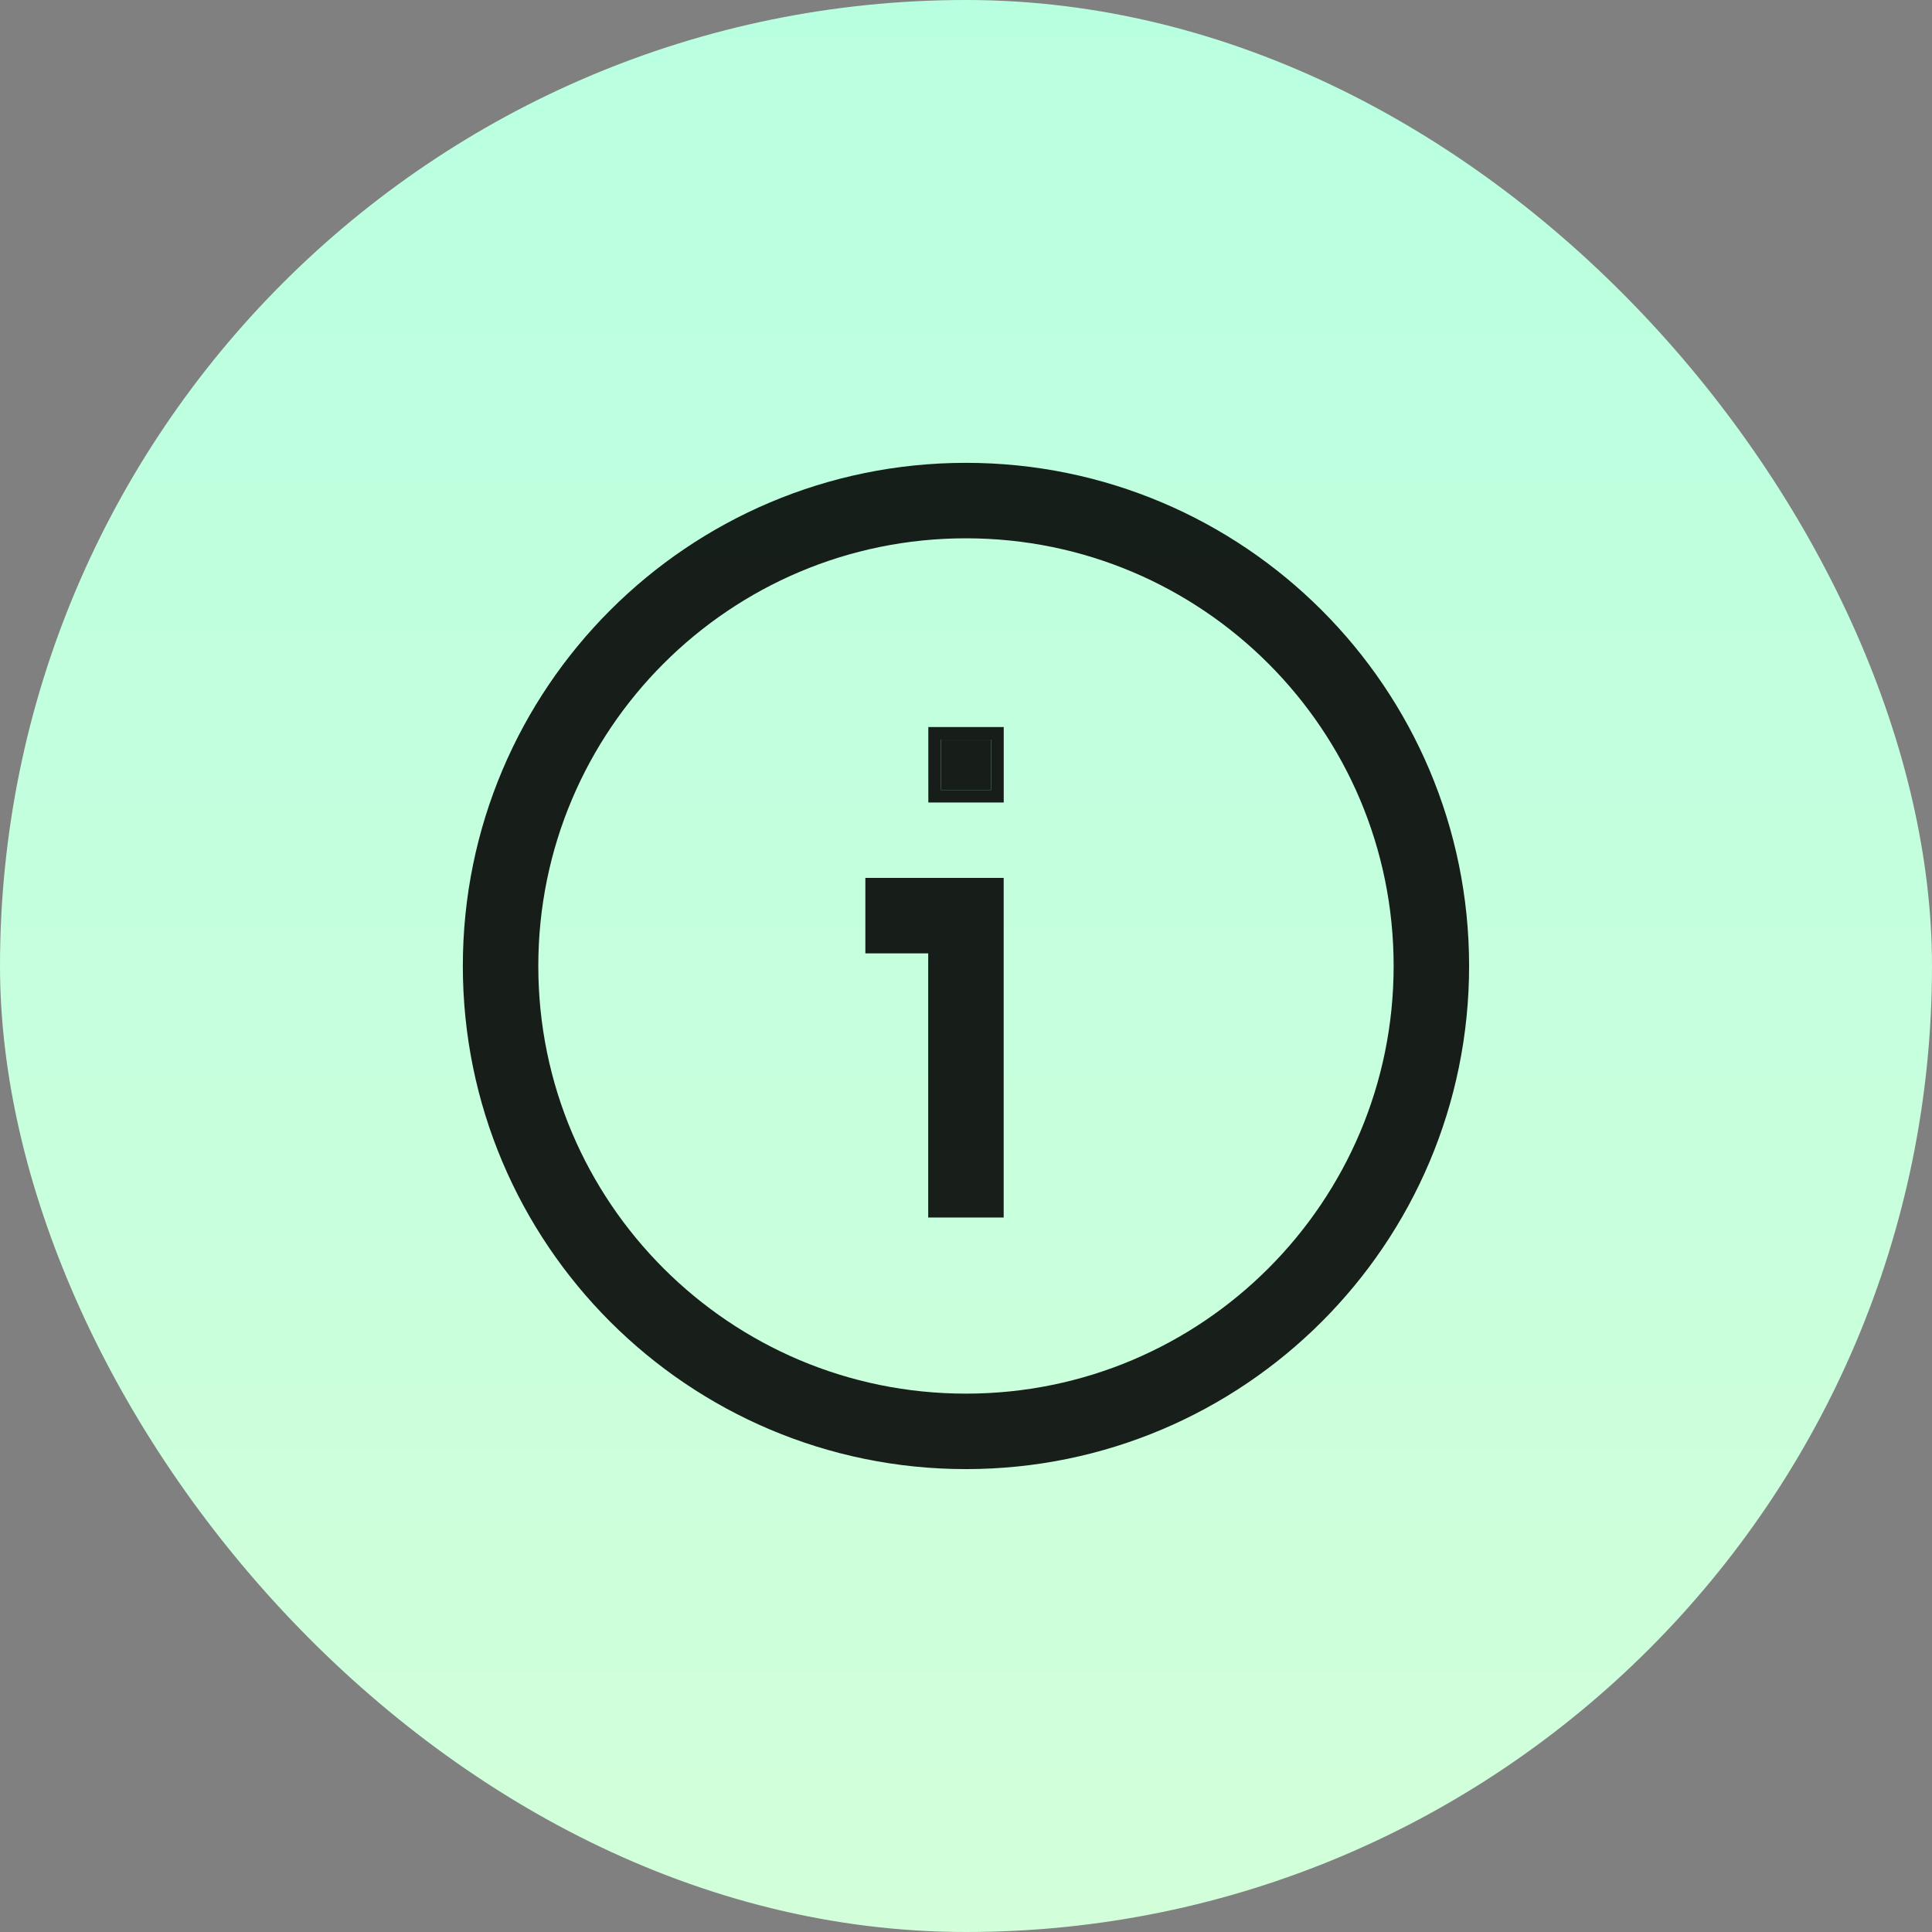
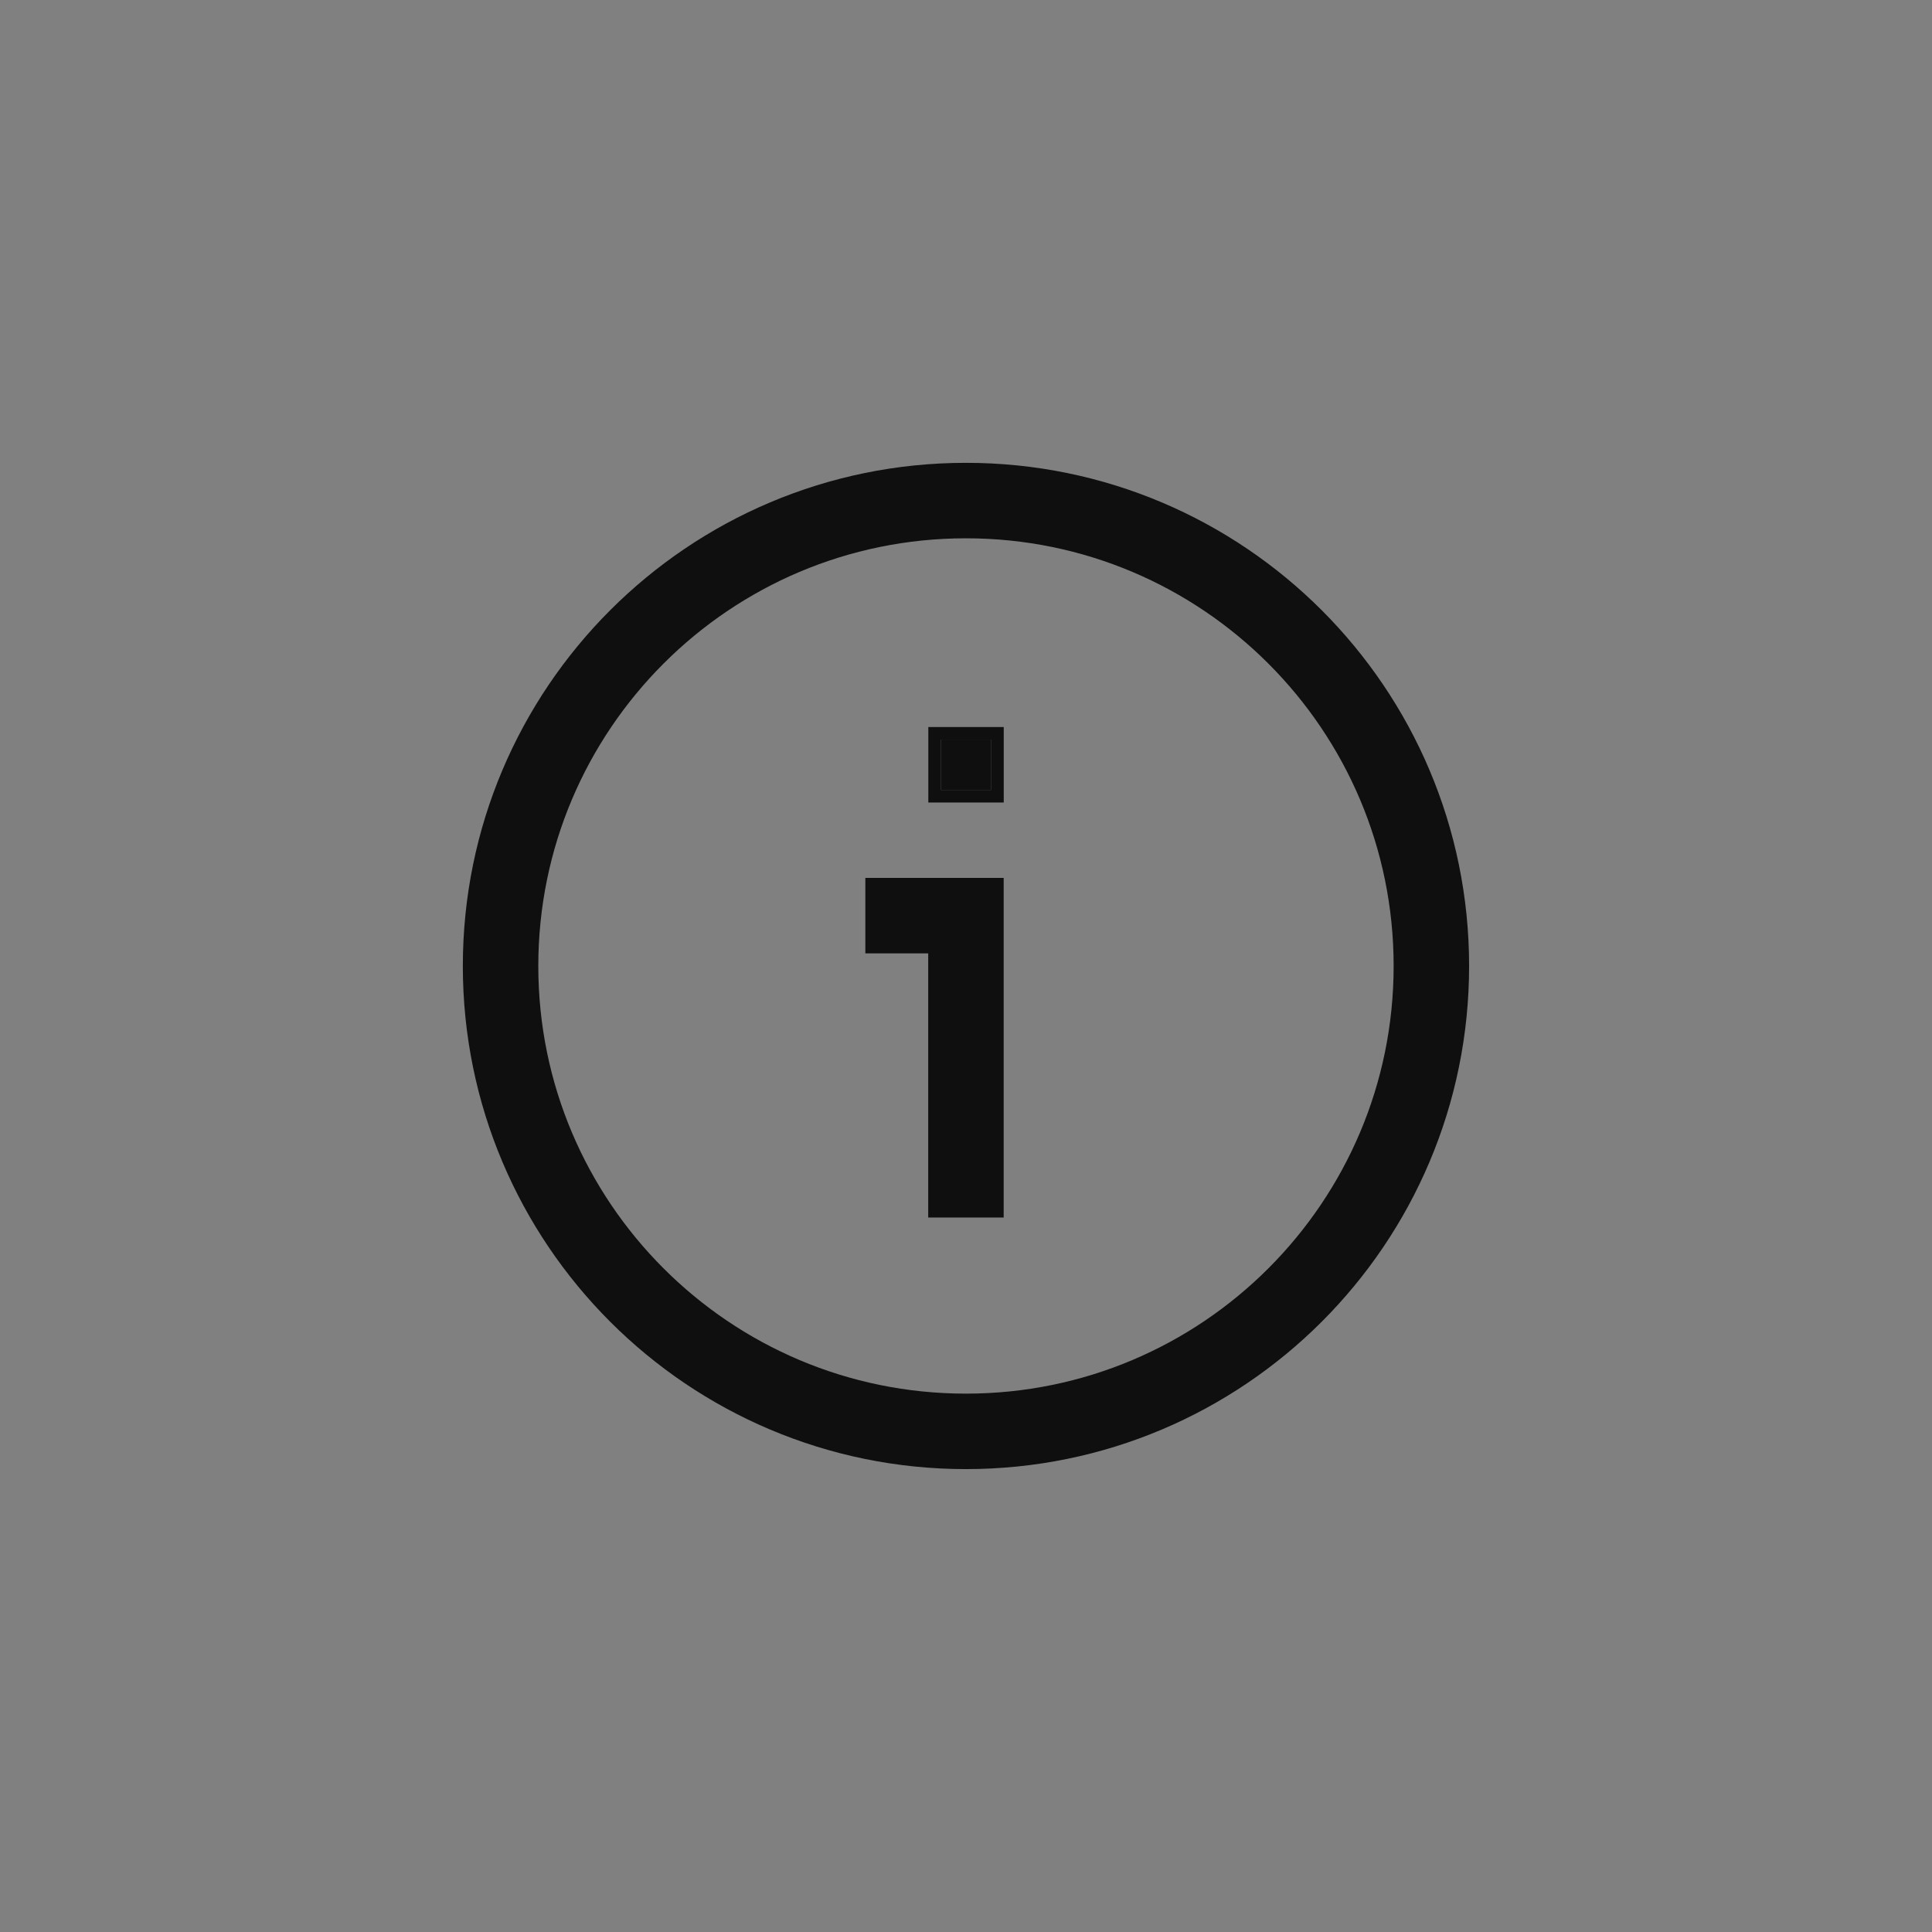
<svg xmlns="http://www.w3.org/2000/svg" width="32" height="32" viewBox="0 0 32 32" fill="none">
  <rect x="0" y="0" width="32" height="32" fill="#808080" stroke="none" />
-   <rect width="32" height="32" rx="16" fill="url(#paint0_linear_967_15393)" />
  <path d="M14.958 15.166H15.999L15.999 19.541M23.708 16C23.708 20.257 20.256 23.708 15.999 23.708C11.742 23.708 8.291 20.257 8.291 16C8.291 11.743 11.742 8.291 15.999 8.291C20.256 8.291 23.708 11.743 23.708 16Z" stroke="black" stroke-opacity="0.88" stroke-width="1.25" stroke-linecap="square" />
  <path d="M15.584 12.25H16.417V13.083H15.584V12.25Z" fill="black" fill-opacity="0.88" />
  <path d="M15.584 12.146H15.48V12.25V13.083V13.188H15.584H16.417H16.521V13.083V12.25V12.146H16.417H15.584Z" stroke="black" stroke-opacity="0.88" stroke-width="0.208" />
  <defs>
    <linearGradient id="paint0_linear_967_15393" x1="16" y1="0" x2="16" y2="32" gradientUnits="userSpaceOnUse">
      <stop stop-color="#B8FFE0" />
      <stop offset="1" stop-color="#D2FFDA" />
    </linearGradient>
  </defs>
</svg>